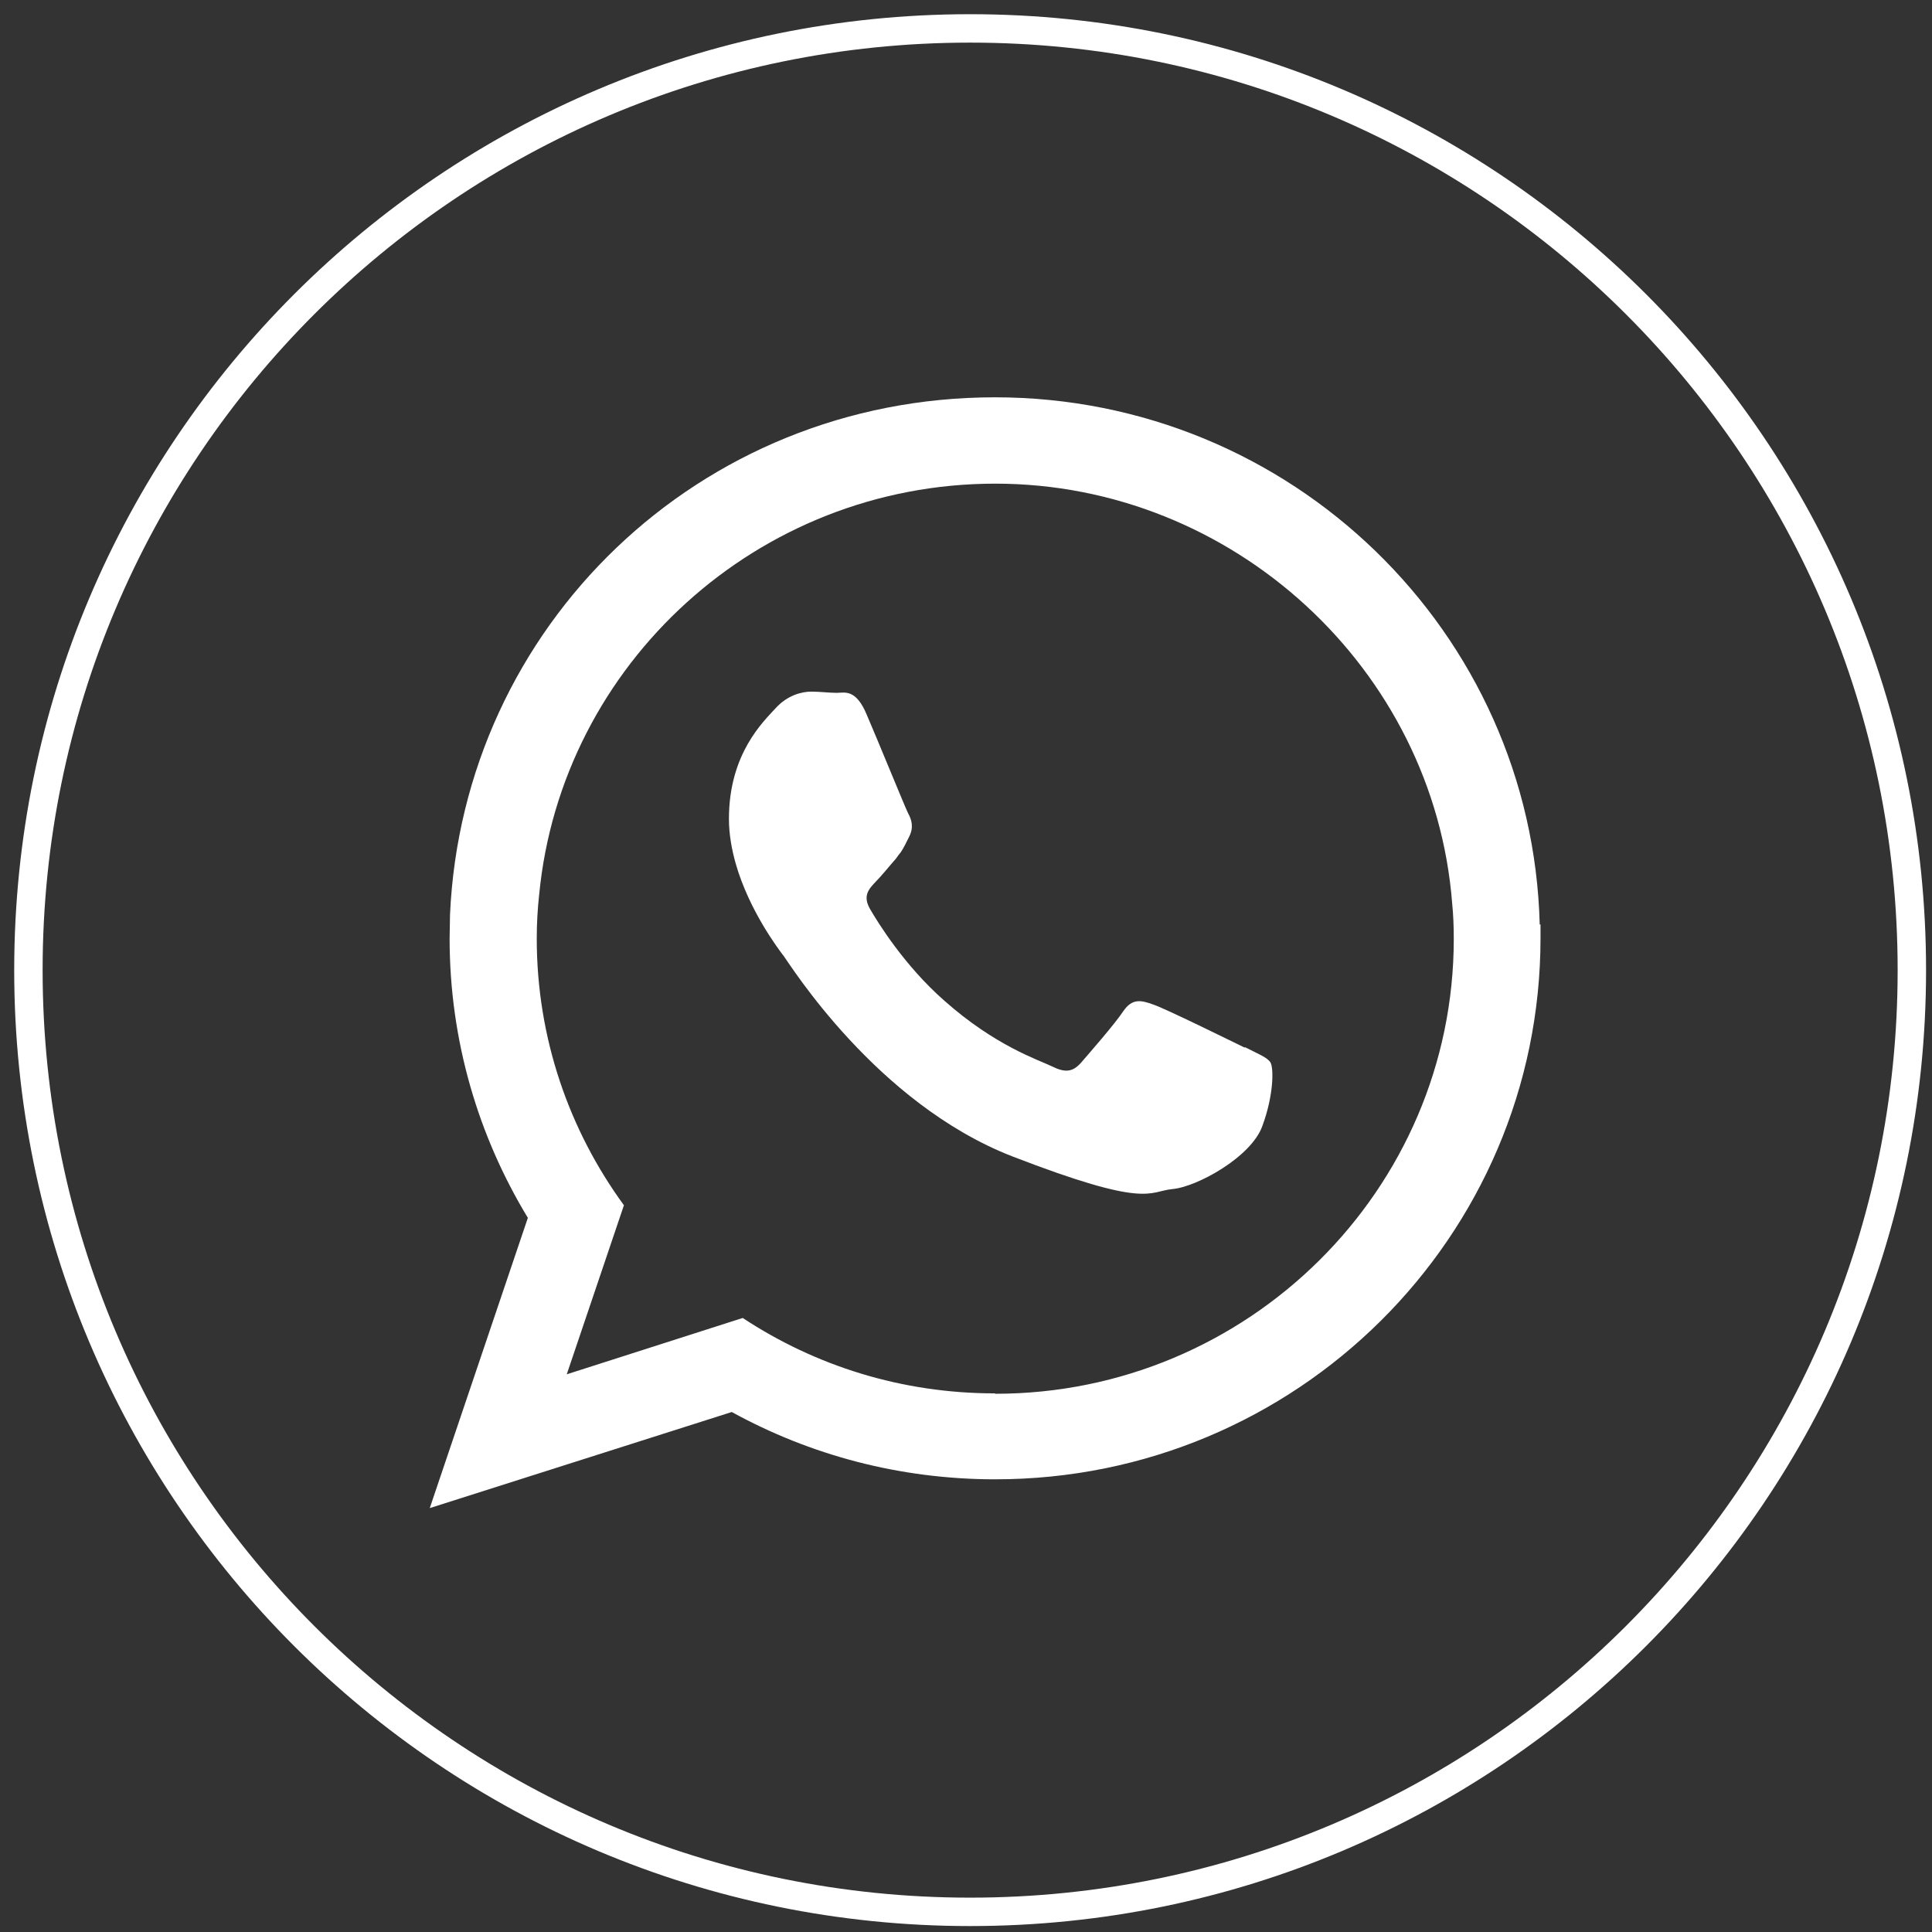
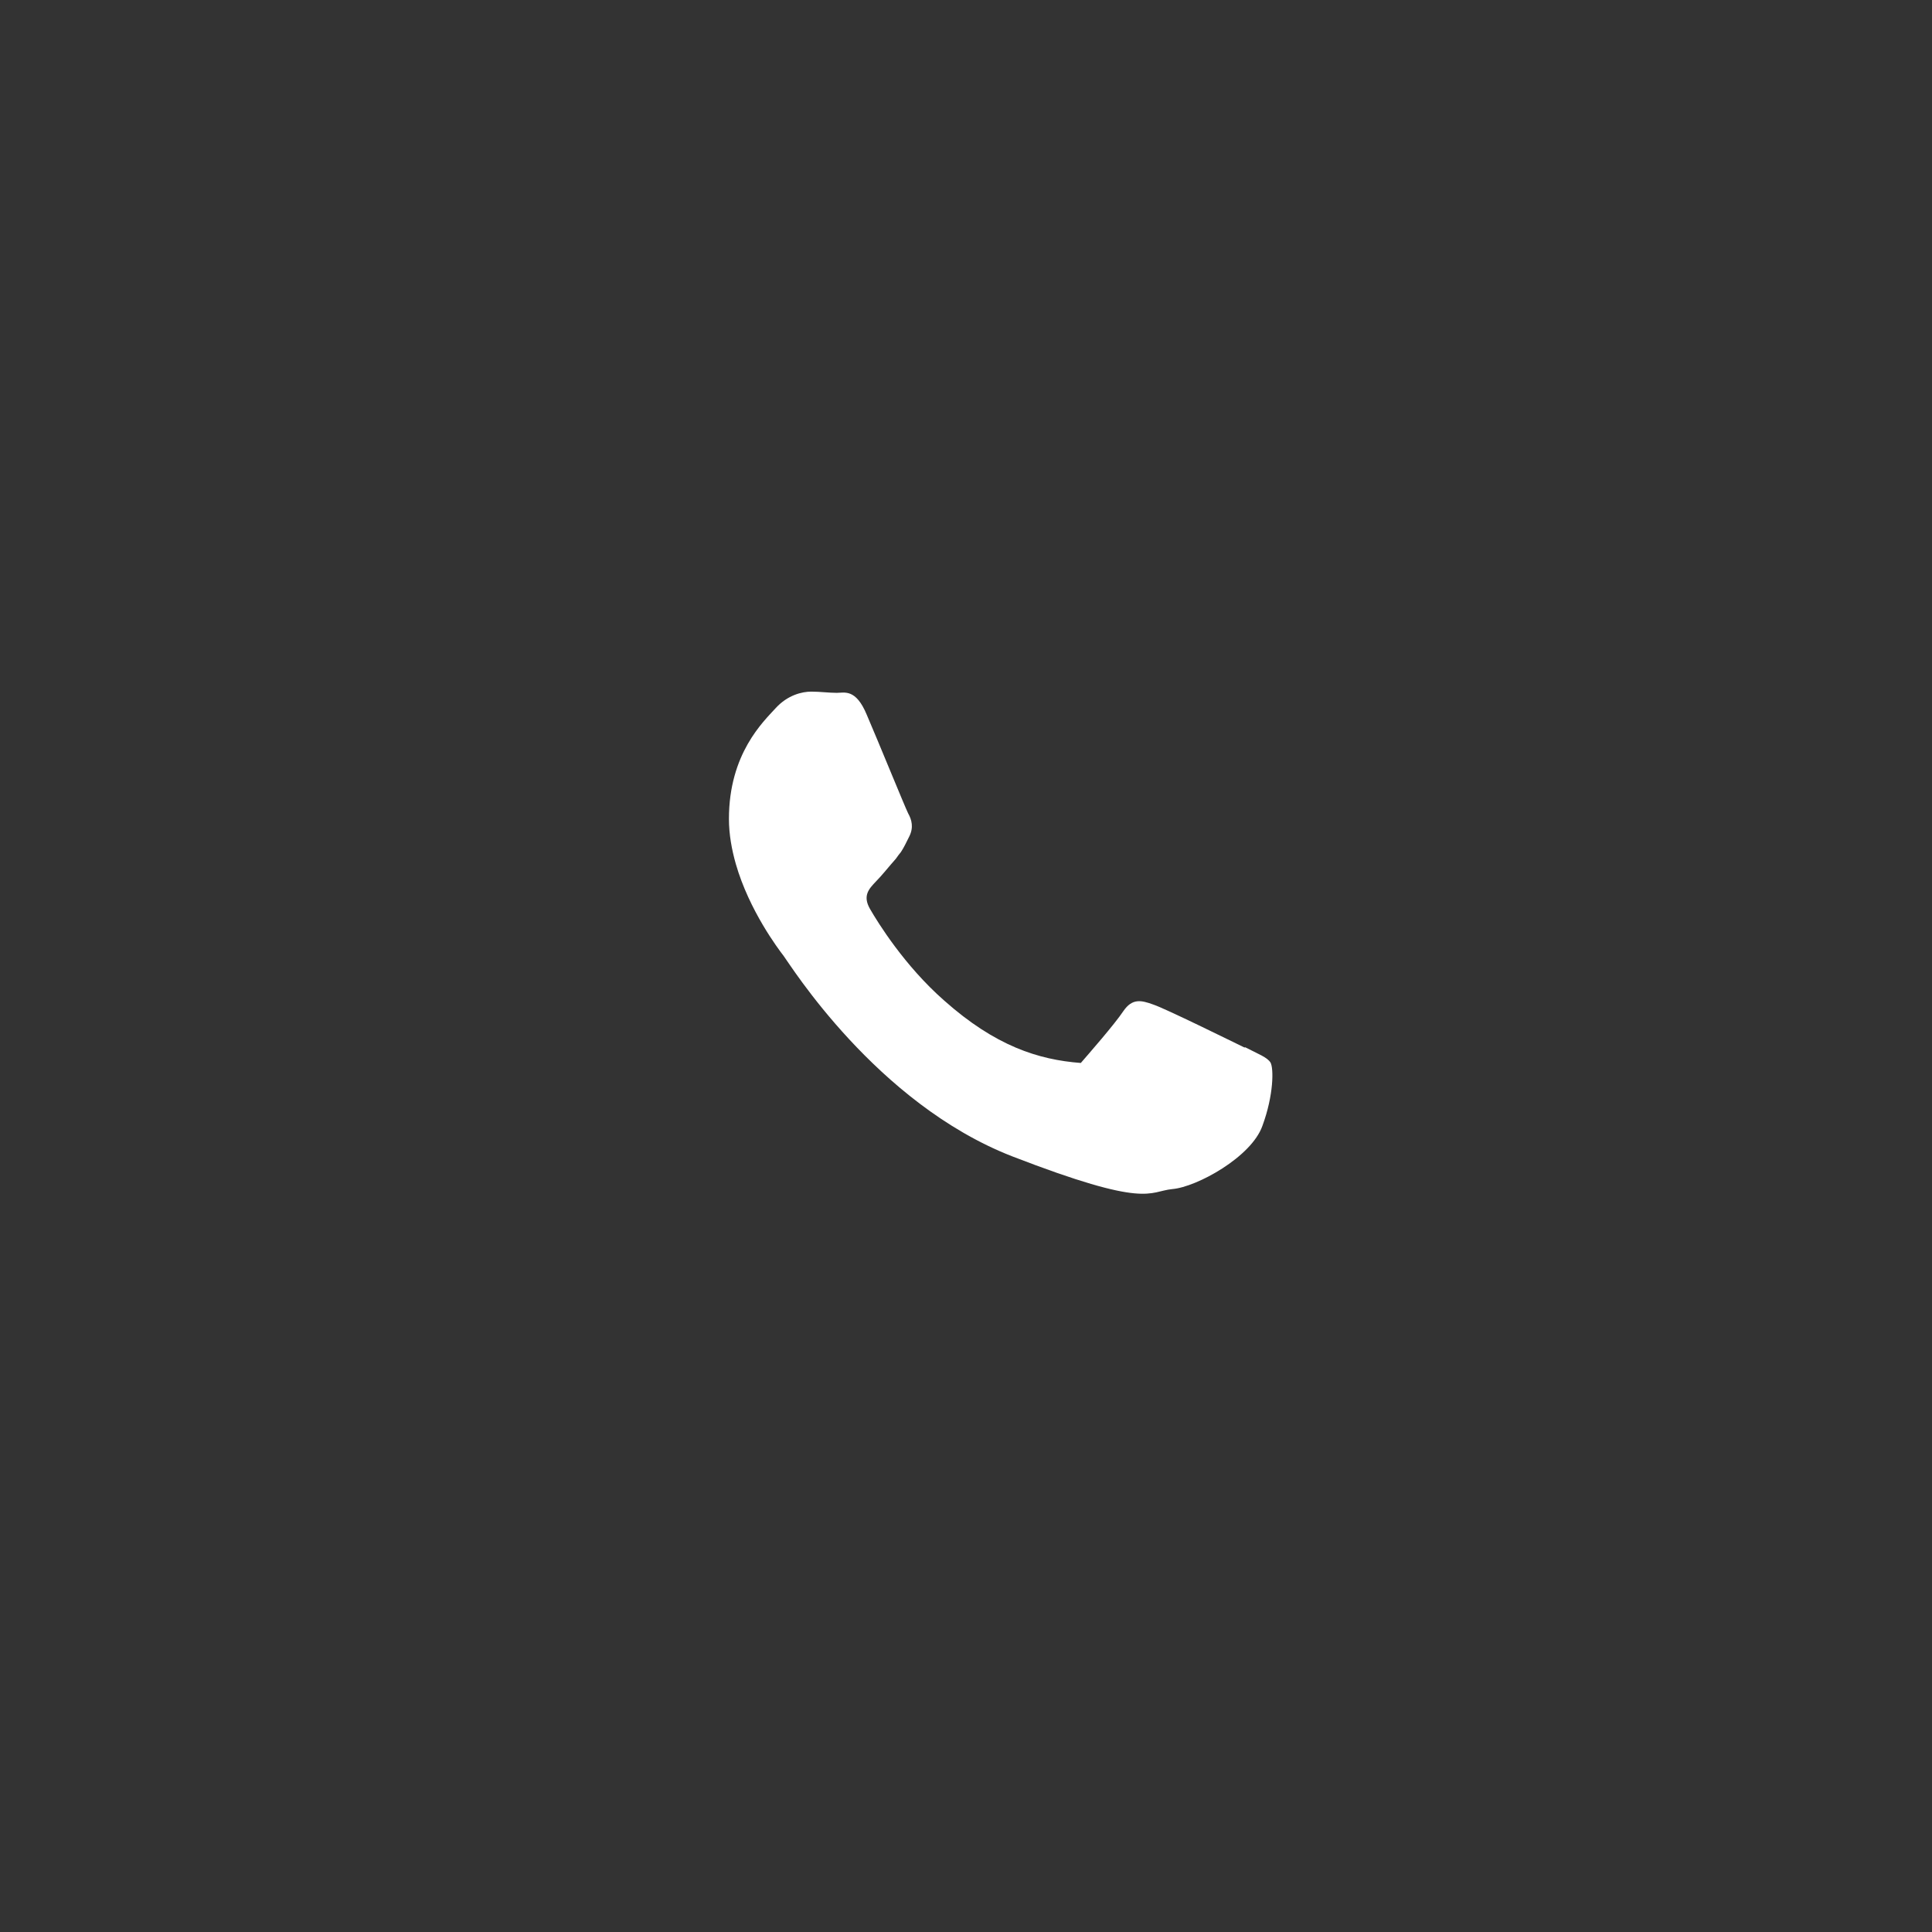
<svg xmlns="http://www.w3.org/2000/svg" width="68" height="68" viewBox="0 0 68 68" fill="none">
  <rect x="0" y="0" width="68" height="68" fill="#333333" stroke="none" />
-   <path d="M34.145 67.291C15.839 67.291 1 52.452 1 34.145C1 15.839 15.839 1 34.145 1C52.452 1 67.291 15.839 67.291 34.145C67.291 52.452 52.452 67.291 34.145 67.291Z" stroke="white" stroke-miterlimit="10" />
-   <path fill-rule="evenodd" clip-rule="evenodd" d="M54.193 32.547C53.936 22.246 45.446 13.984 35.016 13.984C24.586 13.984 16.296 22.06 15.839 32.191C15.839 32.476 15.825 32.747 15.825 33.033C15.825 36.628 16.838 39.996 18.579 42.864L15.126 53.08L25.756 49.698C28.509 51.211 31.663 52.067 35.03 52.067C45.632 52.067 54.221 43.534 54.221 33.018C54.221 32.861 54.221 32.69 54.221 32.533L54.193 32.547ZM35.016 49.042C31.734 49.042 28.695 48.072 26.141 46.388L19.948 48.371L21.96 42.421C20.034 39.782 18.892 36.543 18.892 33.033C18.892 32.505 18.921 31.991 18.978 31.477C19.763 23.373 26.669 17.023 35.03 17.023C43.391 17.023 50.468 23.544 51.111 31.791C51.153 32.205 51.168 32.619 51.168 33.047C51.168 41.879 43.919 49.056 35.03 49.056L35.016 49.042Z" fill="white" />
-   <path fill-rule="evenodd" clip-rule="evenodd" d="M43.805 36.871C43.334 36.643 41.023 35.501 40.595 35.358C40.167 35.202 39.853 35.13 39.539 35.587C39.225 36.058 38.312 37.099 38.041 37.413C37.755 37.727 37.498 37.77 37.013 37.527C36.542 37.299 35.03 36.814 33.232 35.216C31.834 33.989 30.892 32.462 30.621 31.991C30.35 31.52 30.593 31.278 30.821 31.035C31.035 30.821 31.292 30.493 31.534 30.222C31.591 30.136 31.648 30.065 31.706 29.994C31.82 29.822 31.891 29.665 32.005 29.437C32.162 29.123 32.091 28.852 31.962 28.624C31.848 28.395 30.907 26.084 30.507 25.157C30.122 24.229 29.722 24.386 29.451 24.386C29.18 24.386 28.866 24.343 28.552 24.343C28.238 24.343 27.725 24.457 27.297 24.928C26.869 25.399 25.656 26.526 25.656 28.823C25.656 29.366 25.756 29.908 25.898 30.407C26.369 32.048 27.396 33.404 27.582 33.646C27.81 33.946 30.835 38.826 35.615 40.695C40.409 42.55 40.409 41.936 41.265 41.851C42.121 41.779 44.048 40.723 44.433 39.625C44.833 38.54 44.832 37.599 44.718 37.399C44.604 37.213 44.29 37.099 43.819 36.857L43.805 36.871Z" fill="white" />
+   <path fill-rule="evenodd" clip-rule="evenodd" d="M43.805 36.871C43.334 36.643 41.023 35.501 40.595 35.358C40.167 35.202 39.853 35.13 39.539 35.587C39.225 36.058 38.312 37.099 38.041 37.413C36.542 37.299 35.03 36.814 33.232 35.216C31.834 33.989 30.892 32.462 30.621 31.991C30.35 31.52 30.593 31.278 30.821 31.035C31.035 30.821 31.292 30.493 31.534 30.222C31.591 30.136 31.648 30.065 31.706 29.994C31.82 29.822 31.891 29.665 32.005 29.437C32.162 29.123 32.091 28.852 31.962 28.624C31.848 28.395 30.907 26.084 30.507 25.157C30.122 24.229 29.722 24.386 29.451 24.386C29.18 24.386 28.866 24.343 28.552 24.343C28.238 24.343 27.725 24.457 27.297 24.928C26.869 25.399 25.656 26.526 25.656 28.823C25.656 29.366 25.756 29.908 25.898 30.407C26.369 32.048 27.396 33.404 27.582 33.646C27.81 33.946 30.835 38.826 35.615 40.695C40.409 42.55 40.409 41.936 41.265 41.851C42.121 41.779 44.048 40.723 44.433 39.625C44.833 38.54 44.832 37.599 44.718 37.399C44.604 37.213 44.29 37.099 43.819 36.857L43.805 36.871Z" fill="white" />
</svg>